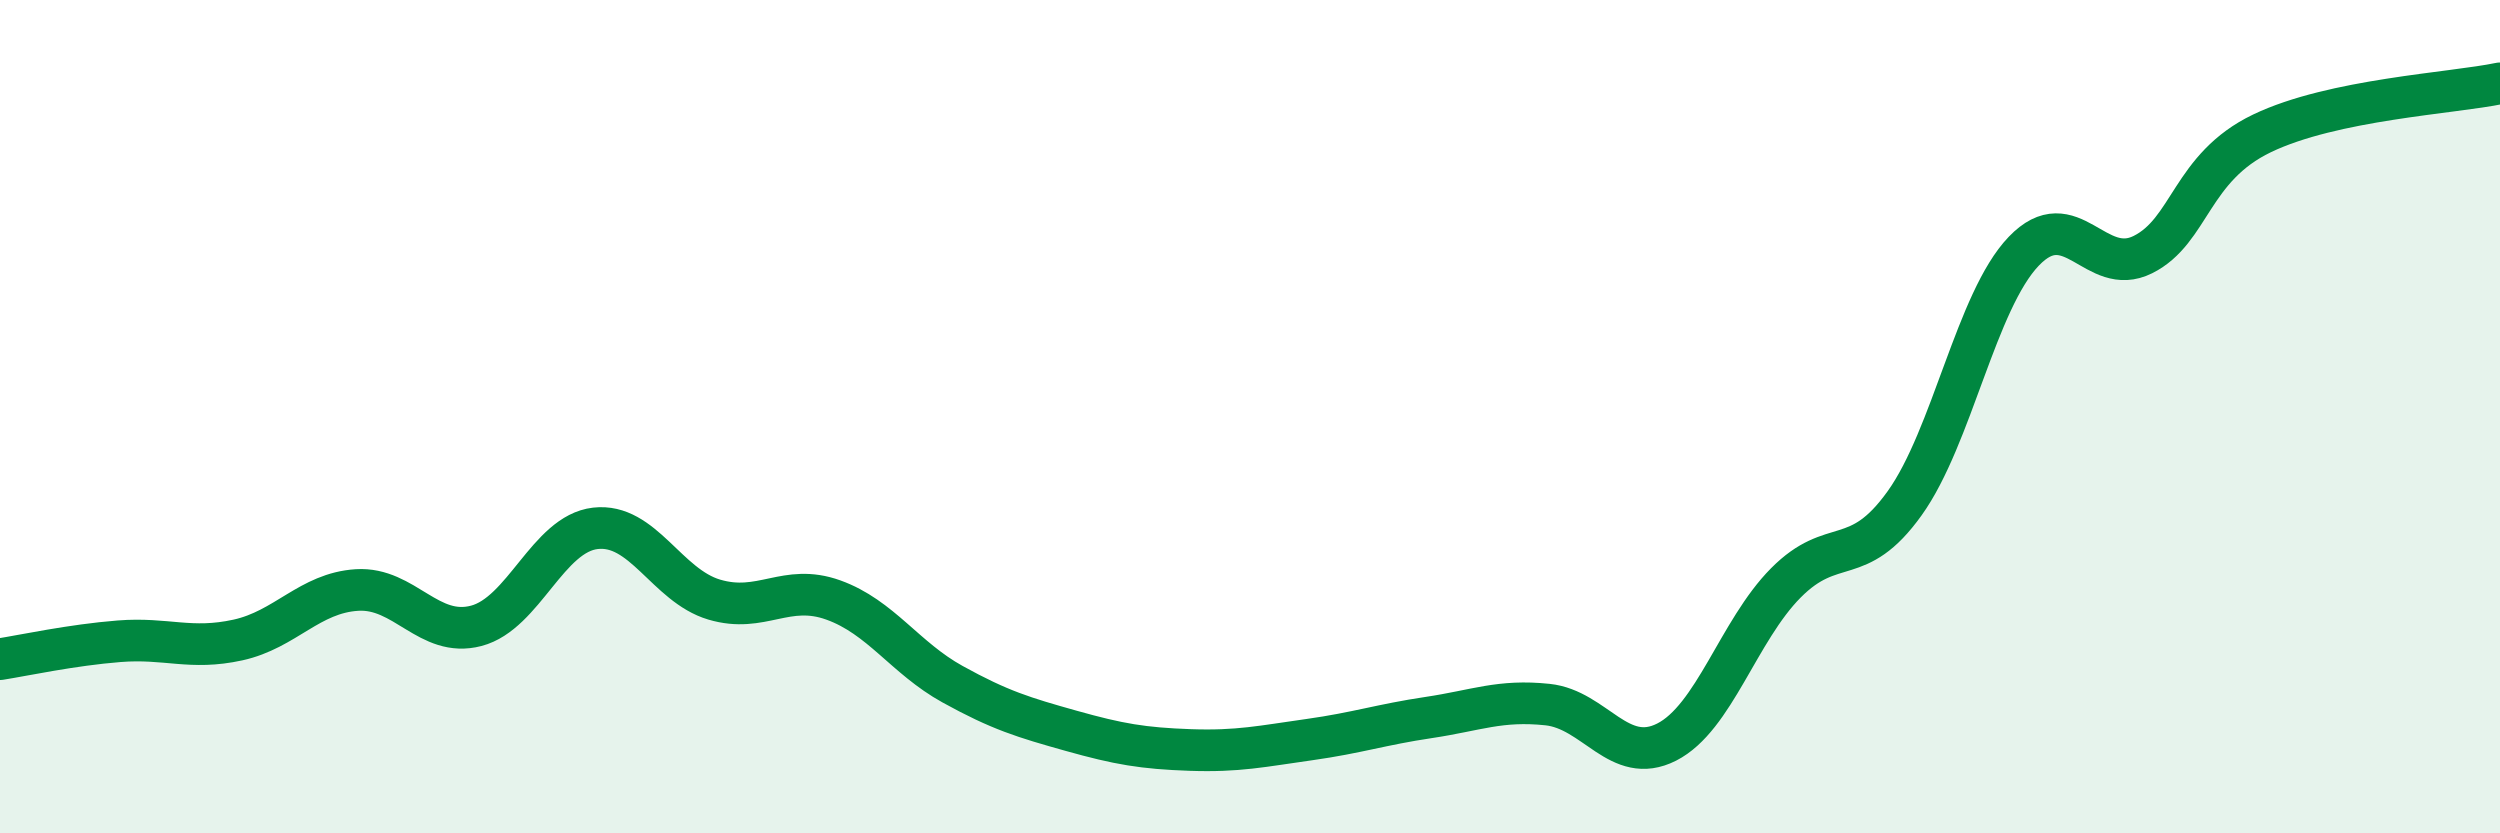
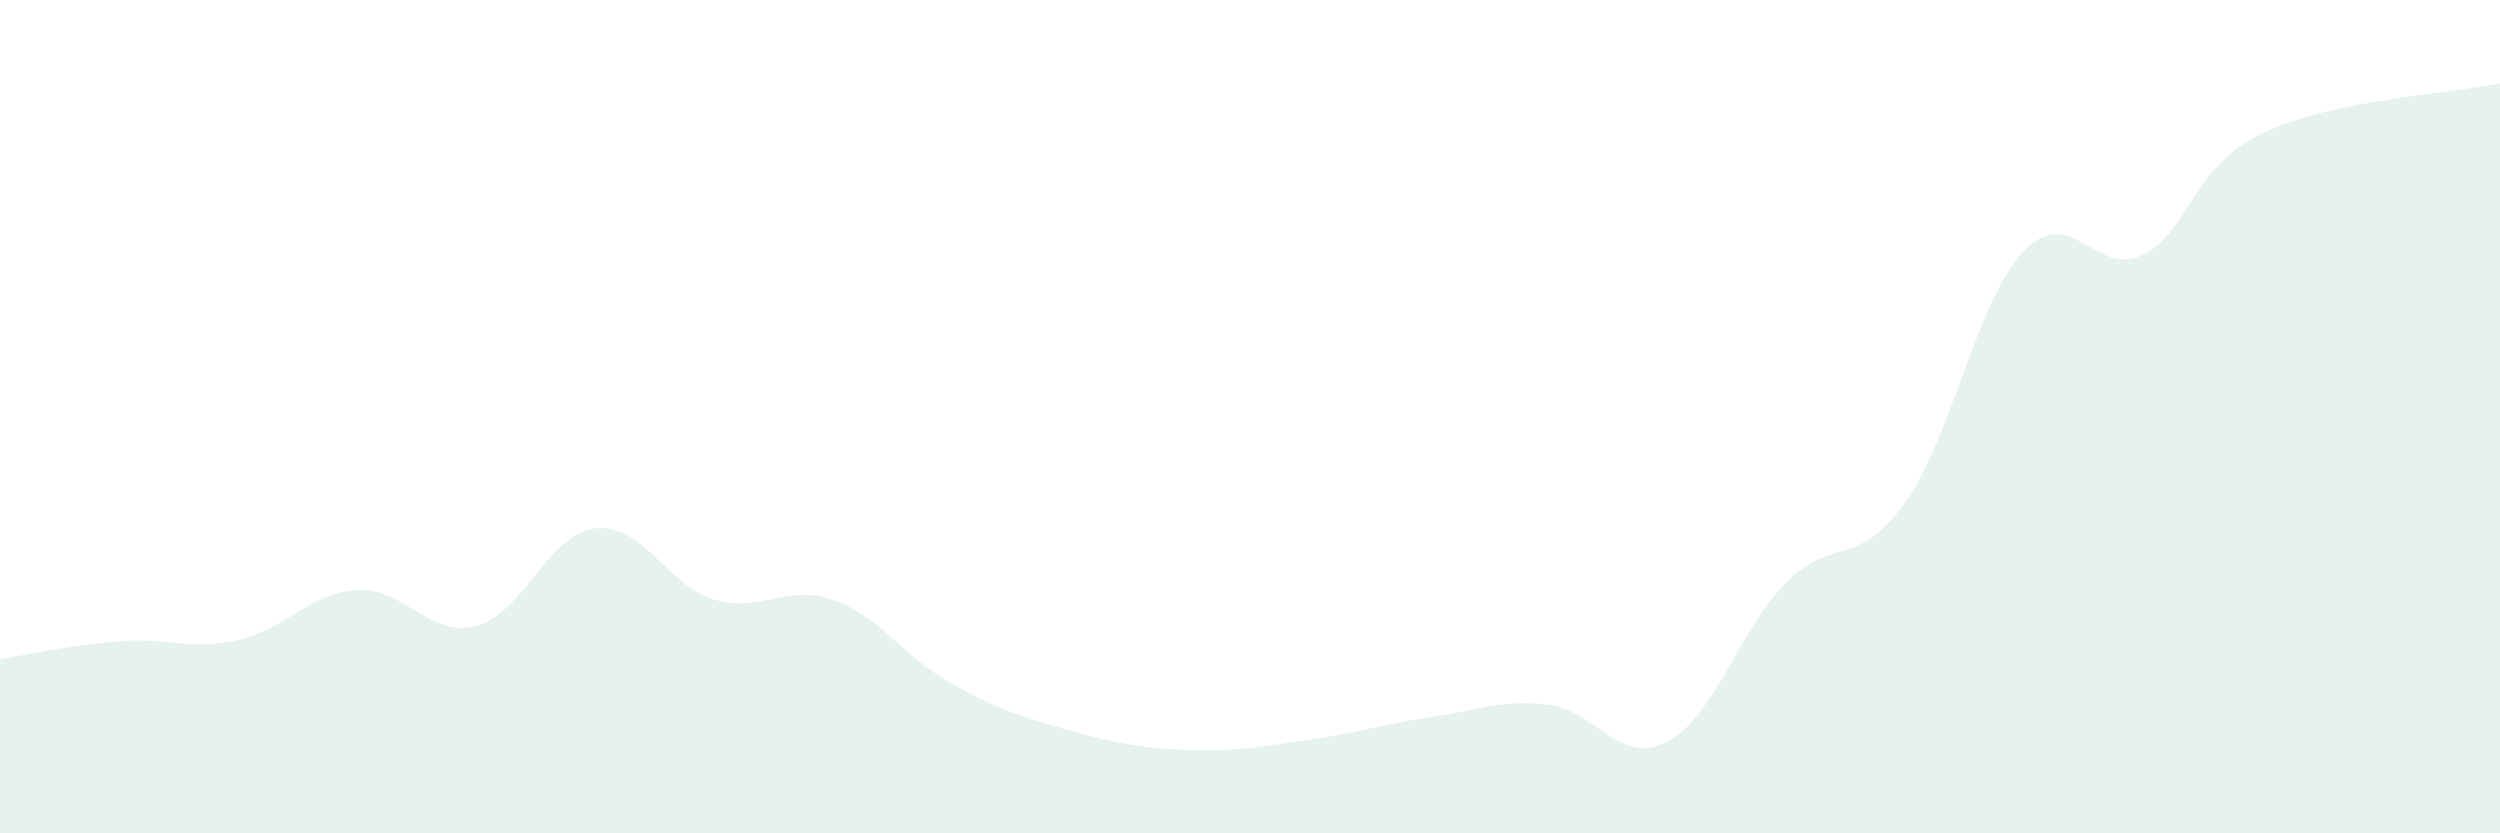
<svg xmlns="http://www.w3.org/2000/svg" width="60" height="20" viewBox="0 0 60 20">
  <path d="M 0,15.82 C 0.57,15.73 1.72,15.48 2.86,15.39 C 4,15.3 4.57,15.61 5.71,15.36 C 6.85,15.11 7.43,14.23 8.57,14.16 C 9.71,14.09 10.29,15.32 11.43,15.02 C 12.57,14.72 13.15,12.81 14.29,12.68 C 15.43,12.55 16,14.05 17.14,14.39 C 18.28,14.73 18.86,13.99 20,14.4 C 21.14,14.81 21.72,15.79 22.86,16.42 C 24,17.05 24.57,17.22 25.71,17.54 C 26.85,17.86 27.43,17.96 28.57,18 C 29.71,18.04 30.29,17.91 31.43,17.75 C 32.57,17.59 33.15,17.39 34.29,17.22 C 35.43,17.05 36,16.79 37.14,16.91 C 38.28,17.03 38.86,18.39 40,17.81 C 41.14,17.23 41.72,15.14 42.86,13.99 C 44,12.84 44.57,13.67 45.71,12.08 C 46.85,10.49 47.43,7.22 48.57,6.03 C 49.71,4.84 50.29,6.68 51.43,6.11 C 52.57,5.54 52.58,4.02 54.29,3.2 C 56,2.38 58.86,2.24 60,2L60 20L0 20Z" fill="#008740" opacity="0.1" stroke-linecap="round" stroke-linejoin="round" />
-   <path d="M 0,15.82 C 0.57,15.73 1.72,15.48 2.86,15.39 C 4,15.3 4.57,15.61 5.71,15.36 C 6.85,15.11 7.43,14.23 8.57,14.16 C 9.71,14.09 10.29,15.32 11.43,15.02 C 12.57,14.72 13.15,12.81 14.29,12.68 C 15.43,12.55 16,14.05 17.14,14.39 C 18.28,14.73 18.86,13.99 20,14.4 C 21.14,14.81 21.72,15.79 22.86,16.42 C 24,17.05 24.57,17.22 25.71,17.54 C 26.85,17.86 27.43,17.96 28.57,18 C 29.71,18.04 30.29,17.91 31.43,17.75 C 32.57,17.59 33.15,17.39 34.29,17.22 C 35.43,17.05 36,16.79 37.14,16.91 C 38.28,17.03 38.86,18.39 40,17.81 C 41.14,17.23 41.72,15.14 42.86,13.99 C 44,12.84 44.57,13.67 45.71,12.08 C 46.85,10.49 47.43,7.22 48.57,6.03 C 49.71,4.84 50.29,6.68 51.43,6.11 C 52.57,5.54 52.58,4.02 54.29,3.2 C 56,2.38 58.86,2.24 60,2" stroke="#008740" stroke-width="1" fill="none" stroke-linecap="round" stroke-linejoin="round" />
</svg>